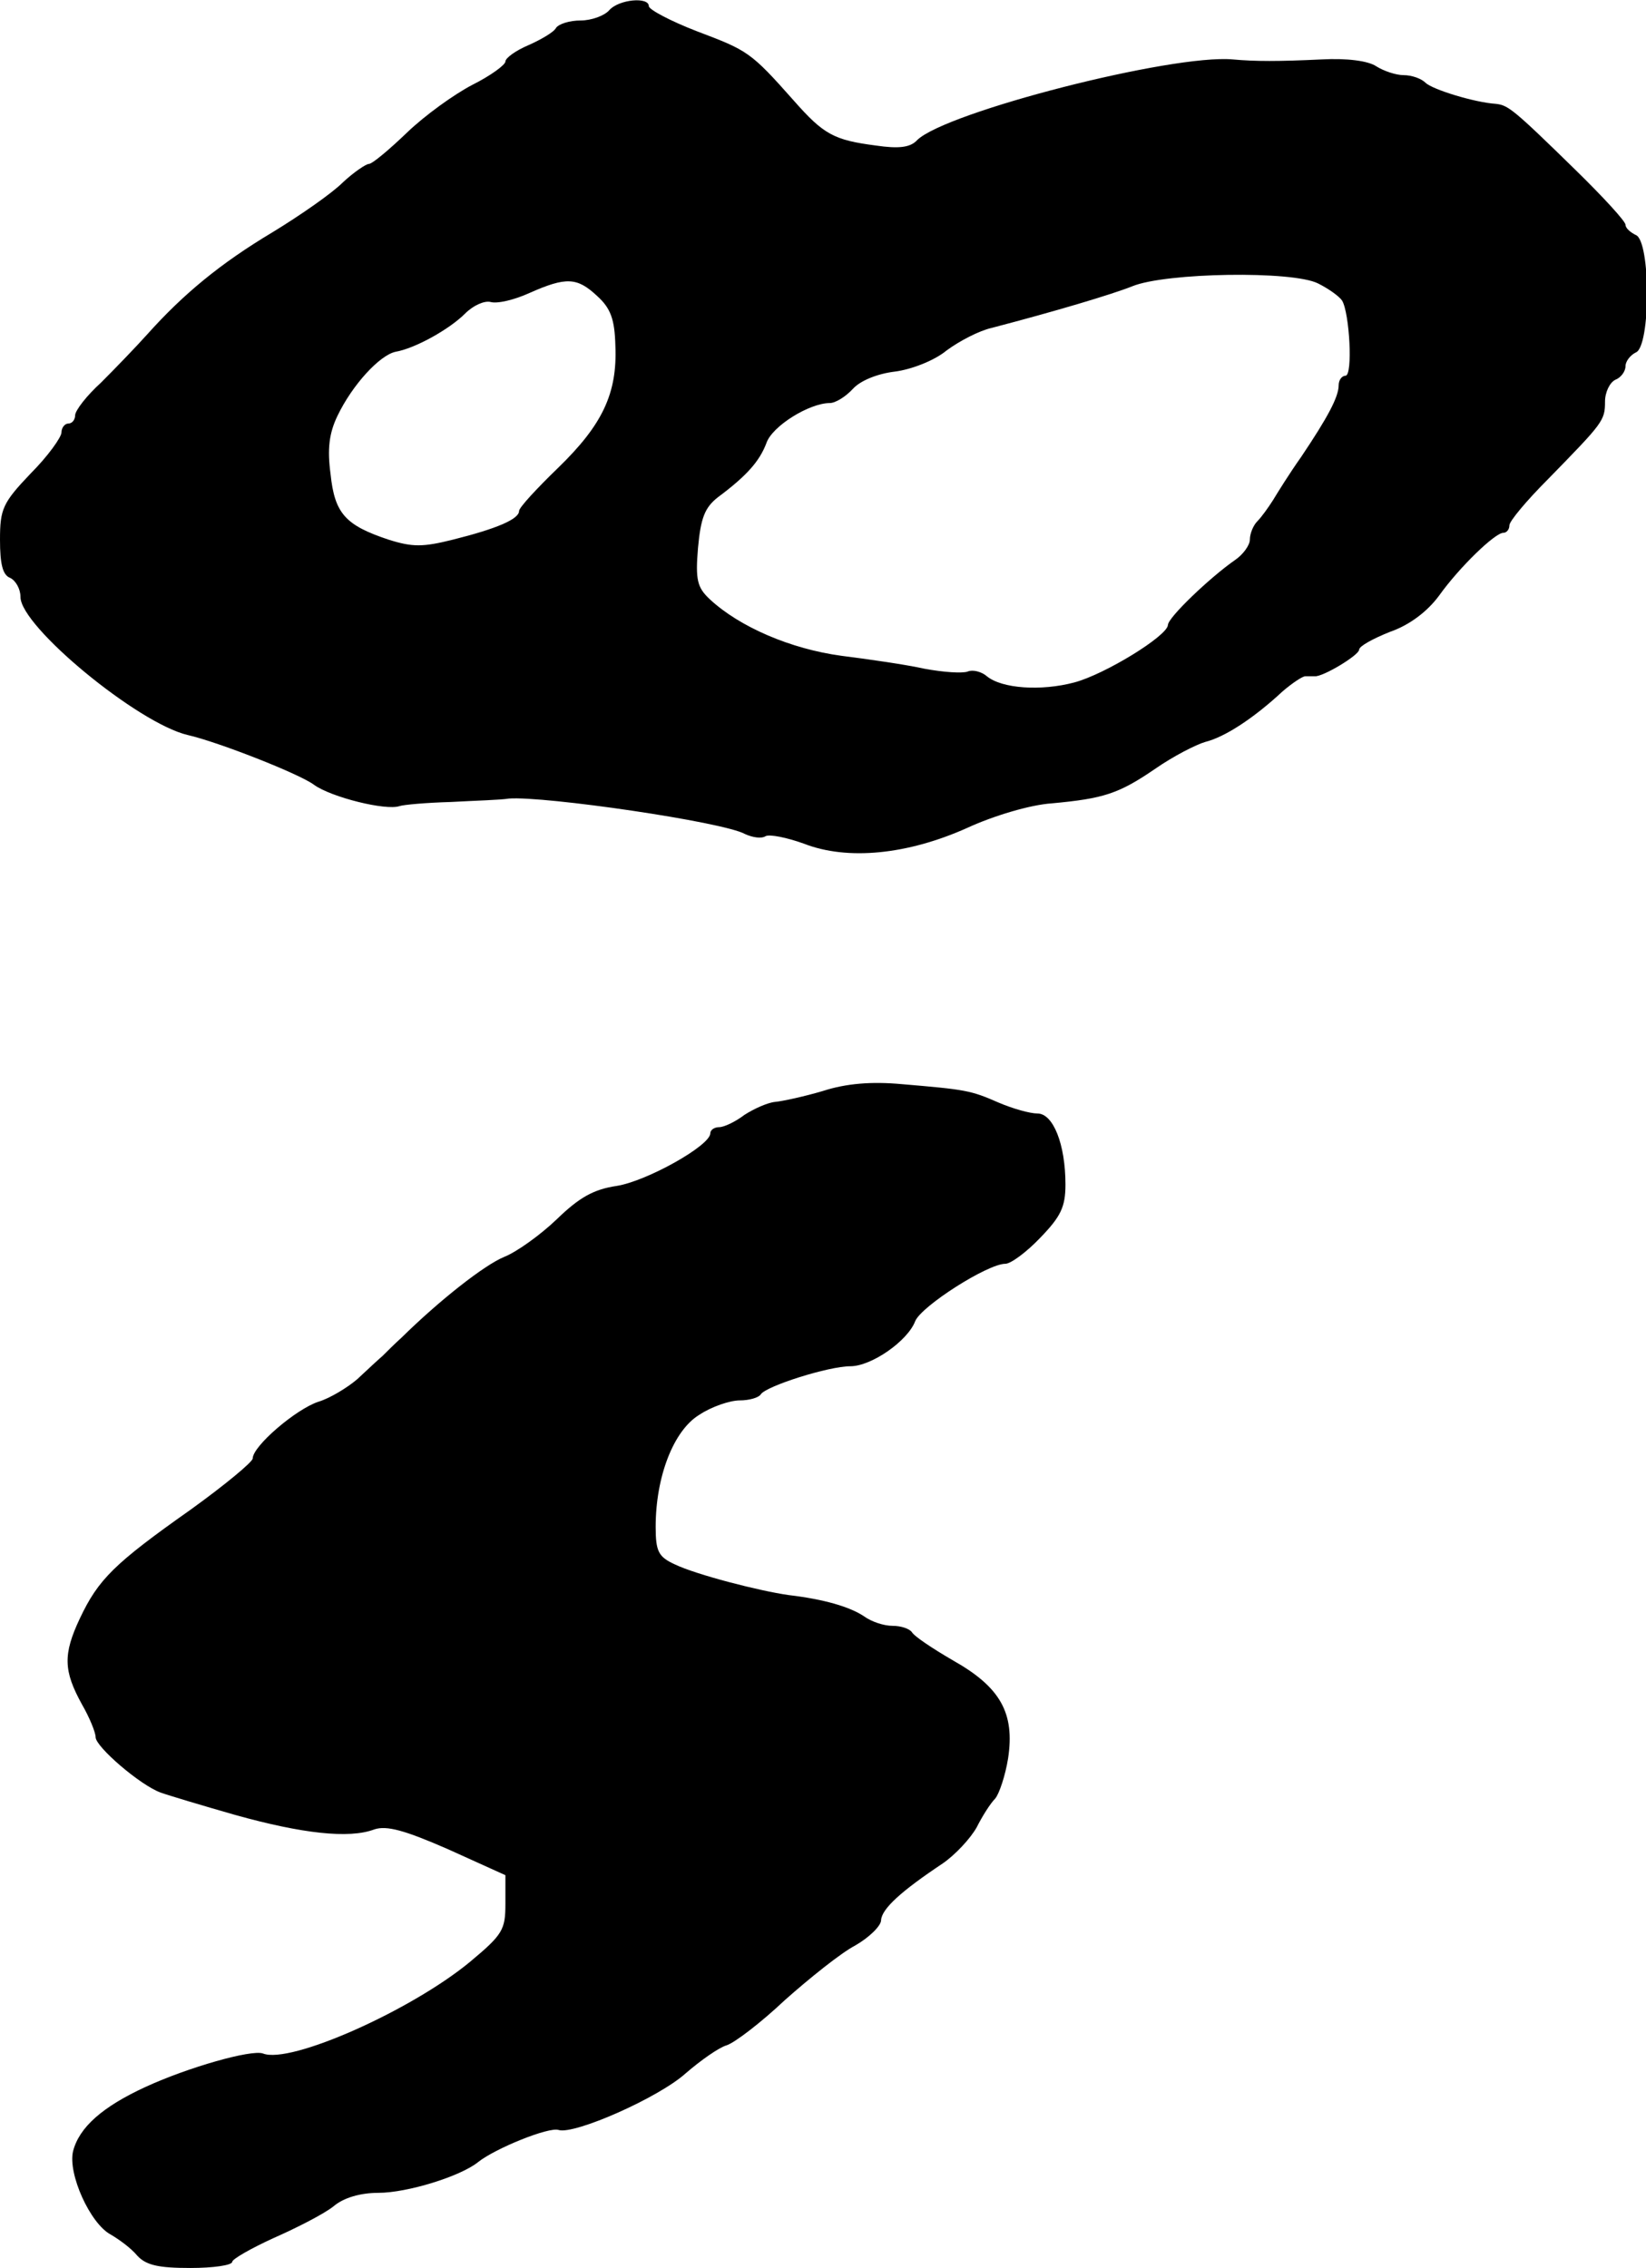
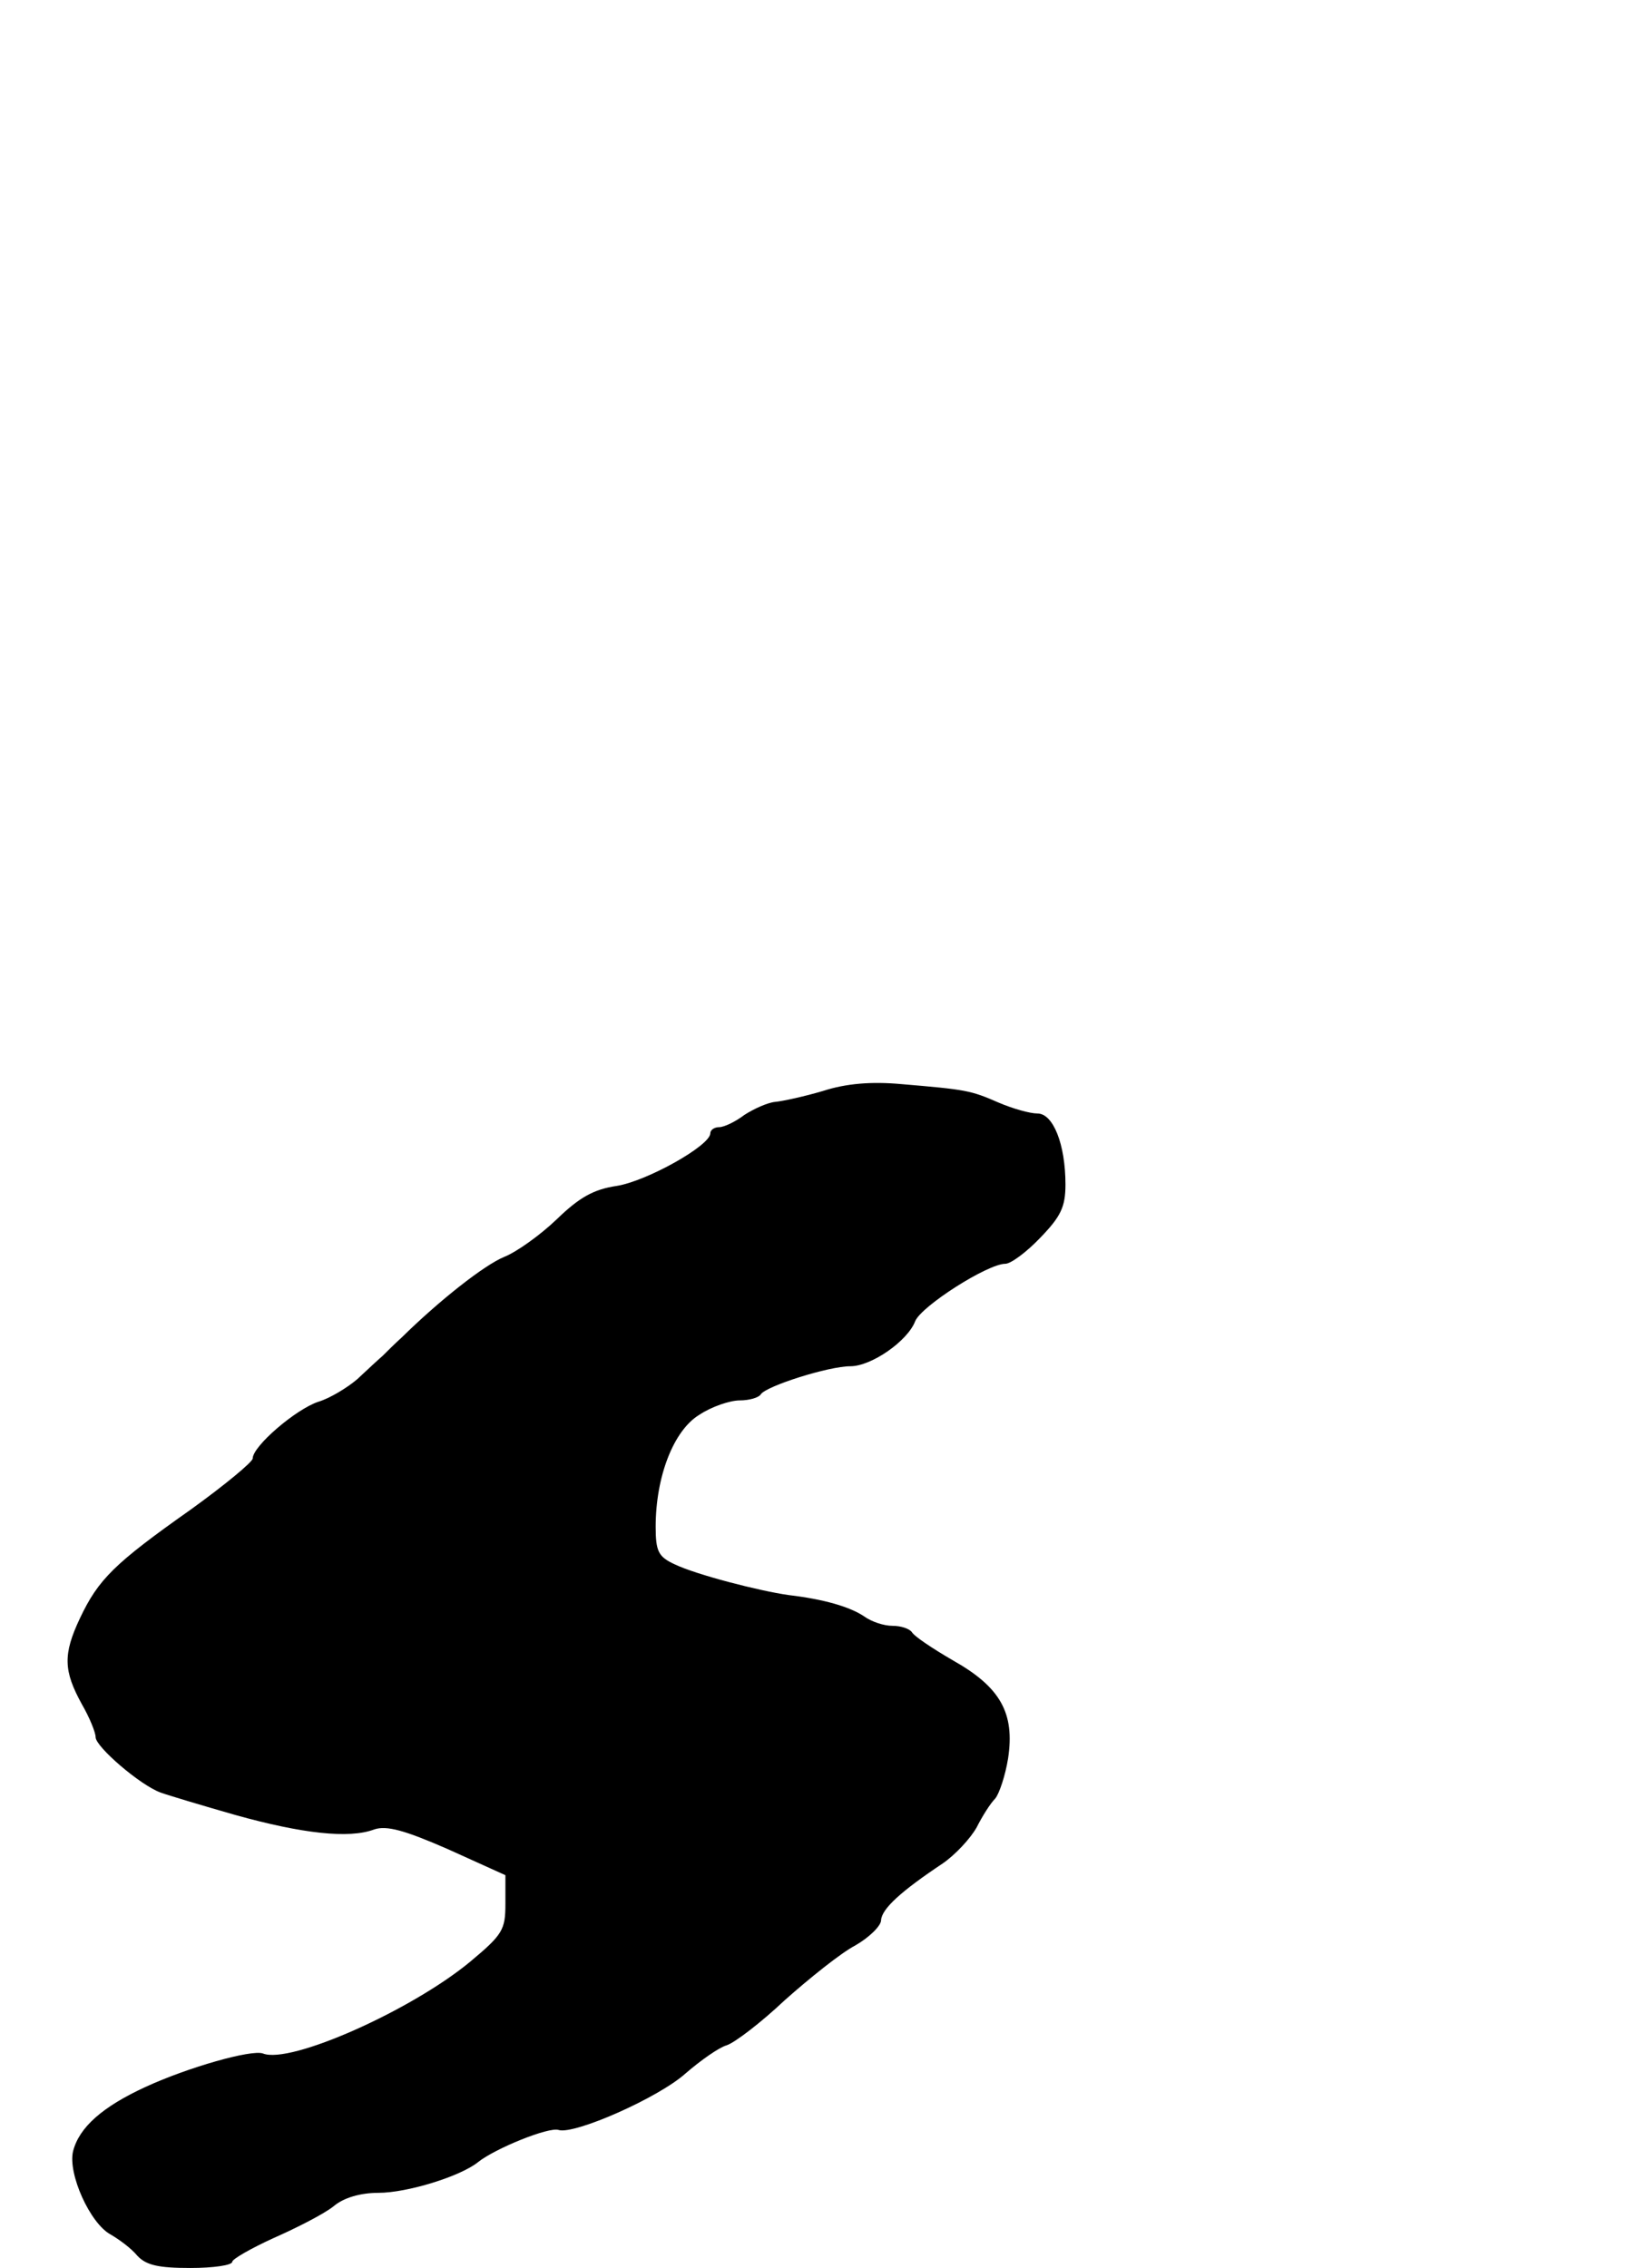
<svg xmlns="http://www.w3.org/2000/svg" version="1.0" width="241pt" height="332pt" viewBox="0 0 241 332" preserveAspectRatio="xMidYMid meet">
  <g transform="translate(0,332) scale(0.1,-0.1)" fill="#000000" stroke="none">
-     <path d="M892 3305 c-7 -8 -26 -15 -42 -15 -16 0 -32 -5 -36 -11 -3 -6 -22 -17 -40 -25 -19 -8 -34 -19 -34 -24 0 -5 -22 -21 -48 -34 -27 -14 -70 -45 -96 -70 -26 -25 -51 -46 -56 -46 -4 0 -22 -12 -38 -27 -16 -16 -62 -48 -103 -73 -77 -46 -131 -91 -183 -149 -17 -19 -48 -51 -68 -71 -21 -19 -38 -41 -38 -48 0 -6 -4 -12 -10 -12 -5 0 -10 -6 -10 -13 0 -7 -20 -35 -45 -60 -41 -43 -45 -52 -45 -97 0 -36 4 -52 15 -56 8 -4 15 -16 15 -28 0 -43 172 -185 245 -202 44 -10 164 -57 185 -73 25 -18 105 -38 125 -31 6 2 39 5 75 6 36 2 74 3 85 5 52 4 314 -34 346 -52 11 -5 24 -7 30 -3 6 3 31 -2 56 -11 64 -25 152 -16 239 23 39 18 93 34 124 36 76 7 98 14 152 51 26 18 59 35 73 39 28 7 70 34 113 74 14 12 29 22 33 22 5 0 11 0 14 0 12 -1 65 31 65 39 0 5 20 16 45 26 29 10 55 30 72 53 30 42 82 92 94 92 5 0 9 5 9 11 0 6 25 36 56 67 81 83 84 86 84 114 0 14 7 28 15 32 8 3 15 12 15 20 0 7 7 16 15 20 22 8 22 164 0 172 -8 4 -15 10 -15 15 0 5 -33 41 -74 81 -91 89 -98 94 -116 96 -31 2 -93 21 -103 31 -6 6 -20 11 -32 11 -11 0 -29 6 -40 13 -12 8 -43 12 -80 10 -63 -3 -97 -3 -130 0 -89 8 -420 -77 -462 -118 -10 -11 -27 -13 -61 -8 -61 8 -76 16 -120 66 -63 71 -67 73 -141 101 -39 15 -71 32 -71 37 0 14 -44 10 -58 -6z m1038 -400 c16 -8 31 -19 35 -25 11 -18 16 -110 5 -110 -5 0 -10 -6 -10 -14 0 -17 -16 -47 -55 -105 -17 -24 -35 -53 -41 -63 -7 -11 -17 -25 -23 -31 -6 -6 -11 -18 -11 -27 0 -8 -10 -22 -22 -30 -36 -25 -98 -84 -98 -95 -1 -16 -92 -72 -137 -84 -49 -13 -106 -9 -128 9 -8 7 -21 10 -28 7 -8 -3 -36 -1 -63 4 -27 6 -82 14 -122 19 -74 10 -149 42 -193 83 -18 17 -21 28 -17 75 4 44 10 59 29 74 43 32 61 53 71 79 8 25 63 59 93 59 8 0 23 9 34 21 11 12 36 22 61 25 24 3 58 16 76 31 19 14 48 29 66 33 92 24 176 49 206 61 49 20 235 23 272 4z m-1056 -18 c20 -18 26 -34 27 -73 3 -70 -19 -116 -84 -179 -31 -30 -57 -58 -57 -63 0 -12 -33 -26 -97 -42 -44 -11 -59 -11 -94 0 -63 21 -79 38 -85 96 -5 37 -2 60 10 85 22 46 62 89 85 94 29 5 79 33 102 56 12 12 28 19 37 17 10 -3 35 3 57 13 54 24 70 23 99 -4z" />
    <path d="M1205 1723 c-27 -8 -59 -15 -70 -16 -11 -1 -31 -10 -45 -19 -13 -10 -30 -18 -37 -18 -7 0 -13 -4 -13 -9 0 -18 -93 -70 -137 -77 -34 -5 -55 -17 -88 -49 -24 -23 -59 -48 -77 -55 -29 -12 -94 -63 -150 -118 -10 -9 -22 -21 -28 -27 -6 -5 -23 -21 -37 -34 -14 -12 -40 -28 -57 -33 -33 -11 -96 -65 -96 -83 0 -5 -41 -39 -91 -75 -112 -79 -135 -102 -162 -159 -25 -53 -24 -77 3 -126 11 -19 20 -41 20 -48 0 -14 65 -70 95 -81 11 -4 61 -19 110 -33 97 -27 166 -35 203 -21 18 6 44 -1 108 -29 l84 -38 0 -42 c0 -38 -4 -45 -52 -85 -86 -71 -263 -150 -303 -134 -17 6 -109 -20 -172 -49 -63 -29 -97 -59 -106 -94 -8 -33 25 -106 55 -122 12 -7 30 -20 39 -31 13 -14 31 -18 78 -18 33 0 61 4 61 9 0 4 28 20 61 35 34 15 73 35 87 46 15 13 40 20 66 20 42 0 120 24 146 45 25 20 104 52 118 47 23 -7 146 47 186 83 22 19 49 38 60 41 12 4 50 33 85 66 36 32 82 69 103 80 21 12 38 29 38 37 1 17 30 43 90 83 19 13 41 37 50 53 8 16 20 35 27 42 6 7 15 34 19 59 10 66 -11 104 -80 143 -31 18 -58 36 -61 42 -4 5 -16 9 -28 9 -13 0 -31 6 -42 14 -21 14 -59 25 -110 31 -43 6 -136 30 -167 45 -24 11 -28 19 -28 55 0 73 26 141 64 164 18 12 45 21 59 21 14 0 28 4 31 9 8 12 99 41 131 41 31 0 84 37 95 66 9 22 106 84 132 84 8 0 31 17 51 38 30 31 37 45 37 78 0 59 -18 104 -41 104 -11 0 -36 7 -57 16 -41 18 -48 19 -142 27 -44 4 -81 1 -115 -10z" />
  </g>
</svg>